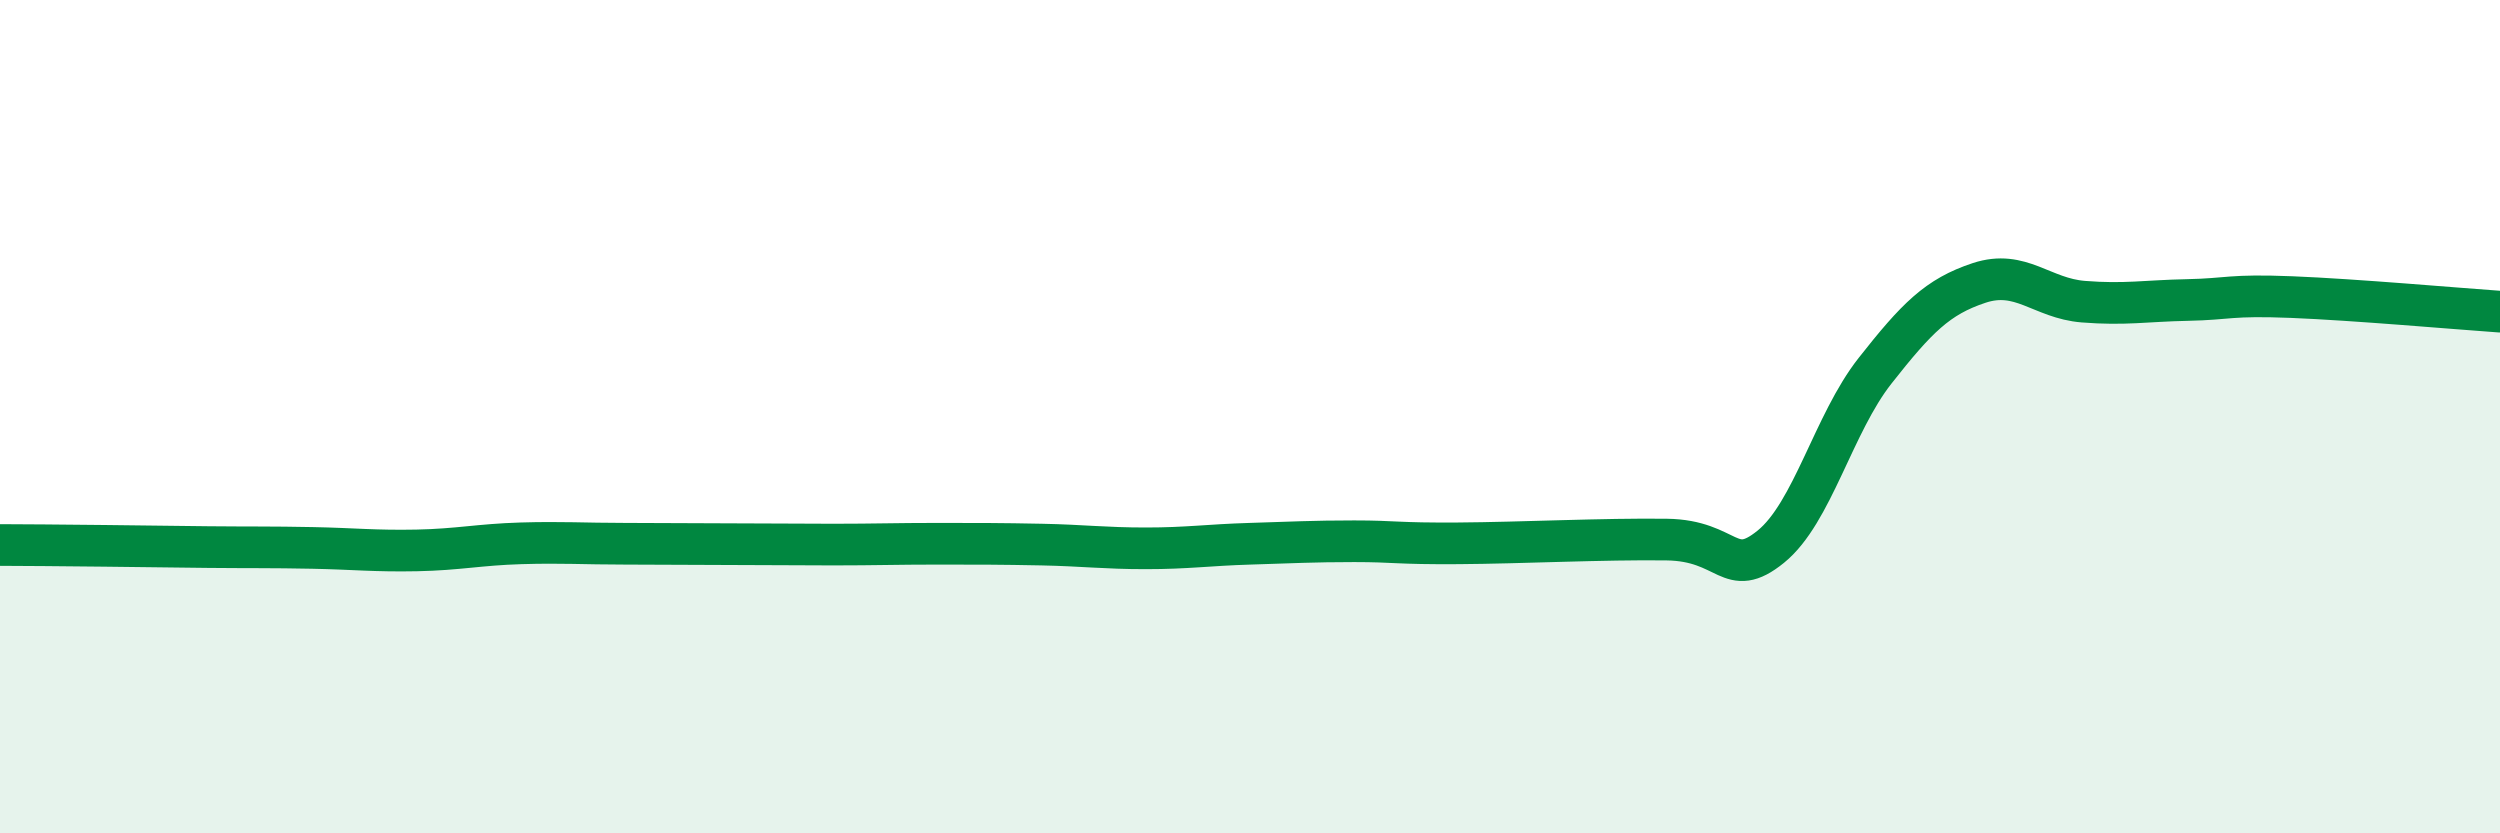
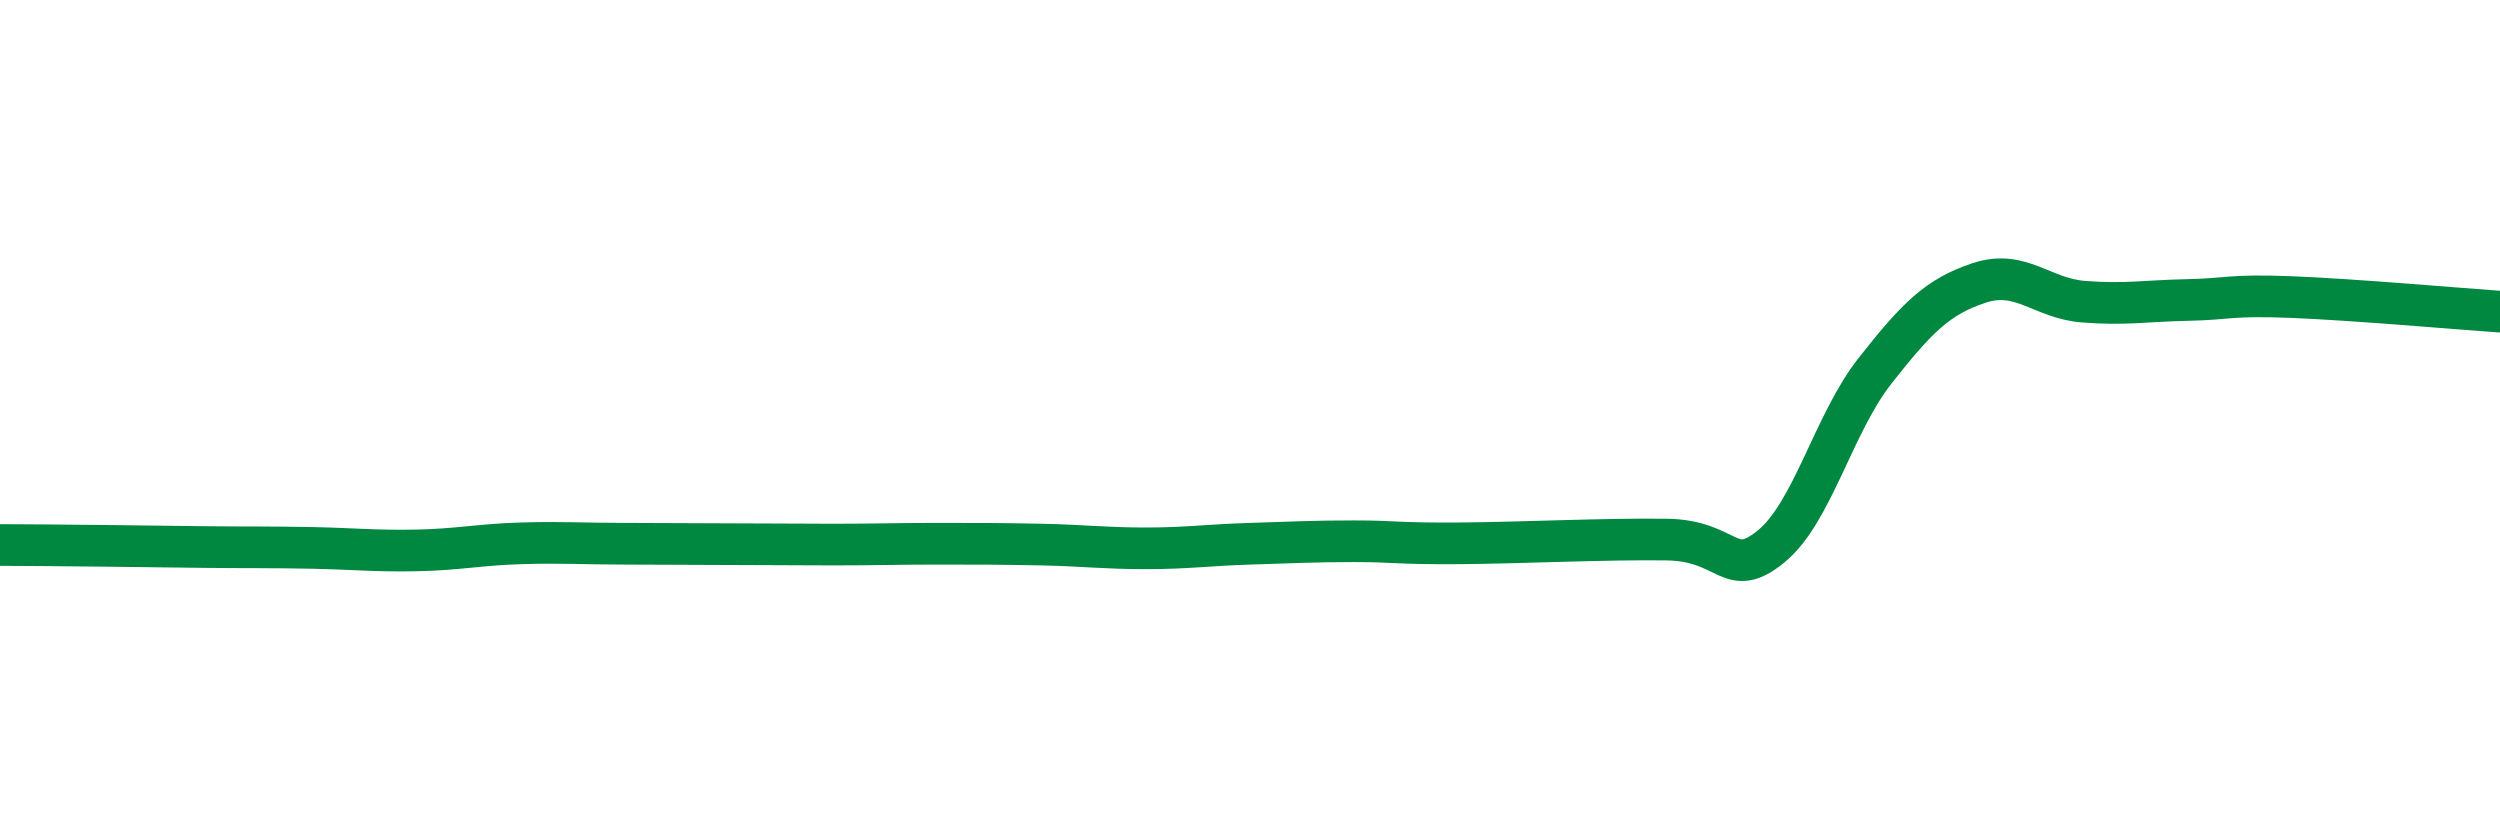
<svg xmlns="http://www.w3.org/2000/svg" width="60" height="20" viewBox="0 0 60 20">
-   <path d="M 0,13.08 C 0.5,13.08 1.5,13.09 2.5,13.1 C 3.5,13.11 4,13.12 5,13.13 C 6,13.14 6.5,13.13 7.5,13.15 C 8.5,13.17 9,13.23 10,13.21 C 11,13.19 11.5,13.07 12.5,13.04 C 13.5,13.01 14,13.05 15,13.05 C 16,13.05 16.5,13.06 17.5,13.06 C 18.5,13.06 19,13.07 20,13.07 C 21,13.07 21.5,13.05 22.5,13.05 C 23.5,13.05 24,13.05 25,13.07 C 26,13.09 26.5,13.16 27.5,13.16 C 28.5,13.16 29,13.08 30,13.05 C 31,13.02 31.5,12.99 32.5,12.99 C 33.5,12.99 33.5,13.05 35,13.04 C 36.5,13.03 38.5,12.93 40,12.95 C 41.5,12.97 41.5,13.93 42.5,13.12 C 43.5,12.31 44,10.17 45,8.9 C 46,7.63 46.5,7.12 47.5,6.79 C 48.5,6.46 49,7.16 50,7.24 C 51,7.32 51.5,7.22 52.5,7.2 C 53.5,7.18 53.5,7.07 55,7.13 C 56.5,7.19 59,7.41 60,7.48L60 20L0 20Z" fill="#008740" opacity="0.1" stroke-linecap="round" stroke-linejoin="round" />
  <path d="M 0,13.08 C 0.5,13.08 1.5,13.09 2.5,13.1 C 3.5,13.11 4,13.12 5,13.13 C 6,13.14 6.5,13.13 7.5,13.15 C 8.5,13.17 9,13.23 10,13.21 C 11,13.19 11.5,13.07 12.5,13.04 C 13.5,13.01 14,13.05 15,13.05 C 16,13.05 16.5,13.06 17.5,13.06 C 18.5,13.06 19,13.07 20,13.07 C 21,13.07 21.5,13.05 22.5,13.05 C 23.5,13.05 24,13.05 25,13.07 C 26,13.09 26.5,13.16 27.5,13.16 C 28.5,13.16 29,13.08 30,13.05 C 31,13.02 31.5,12.99 32.5,12.99 C 33.5,12.99 33.5,13.05 35,13.04 C 36.5,13.03 38.5,12.93 40,12.95 C 41.5,12.97 41.5,13.93 42.5,13.12 C 43.5,12.31 44,10.17 45,8.9 C 46,7.63 46.5,7.12 47.5,6.79 C 48.5,6.46 49,7.16 50,7.24 C 51,7.32 51.5,7.22 52.5,7.2 C 53.5,7.18 53.5,7.07 55,7.13 C 56.5,7.19 59,7.41 60,7.48" stroke="#008740" stroke-width="1" fill="none" stroke-linecap="round" stroke-linejoin="round" />
</svg>